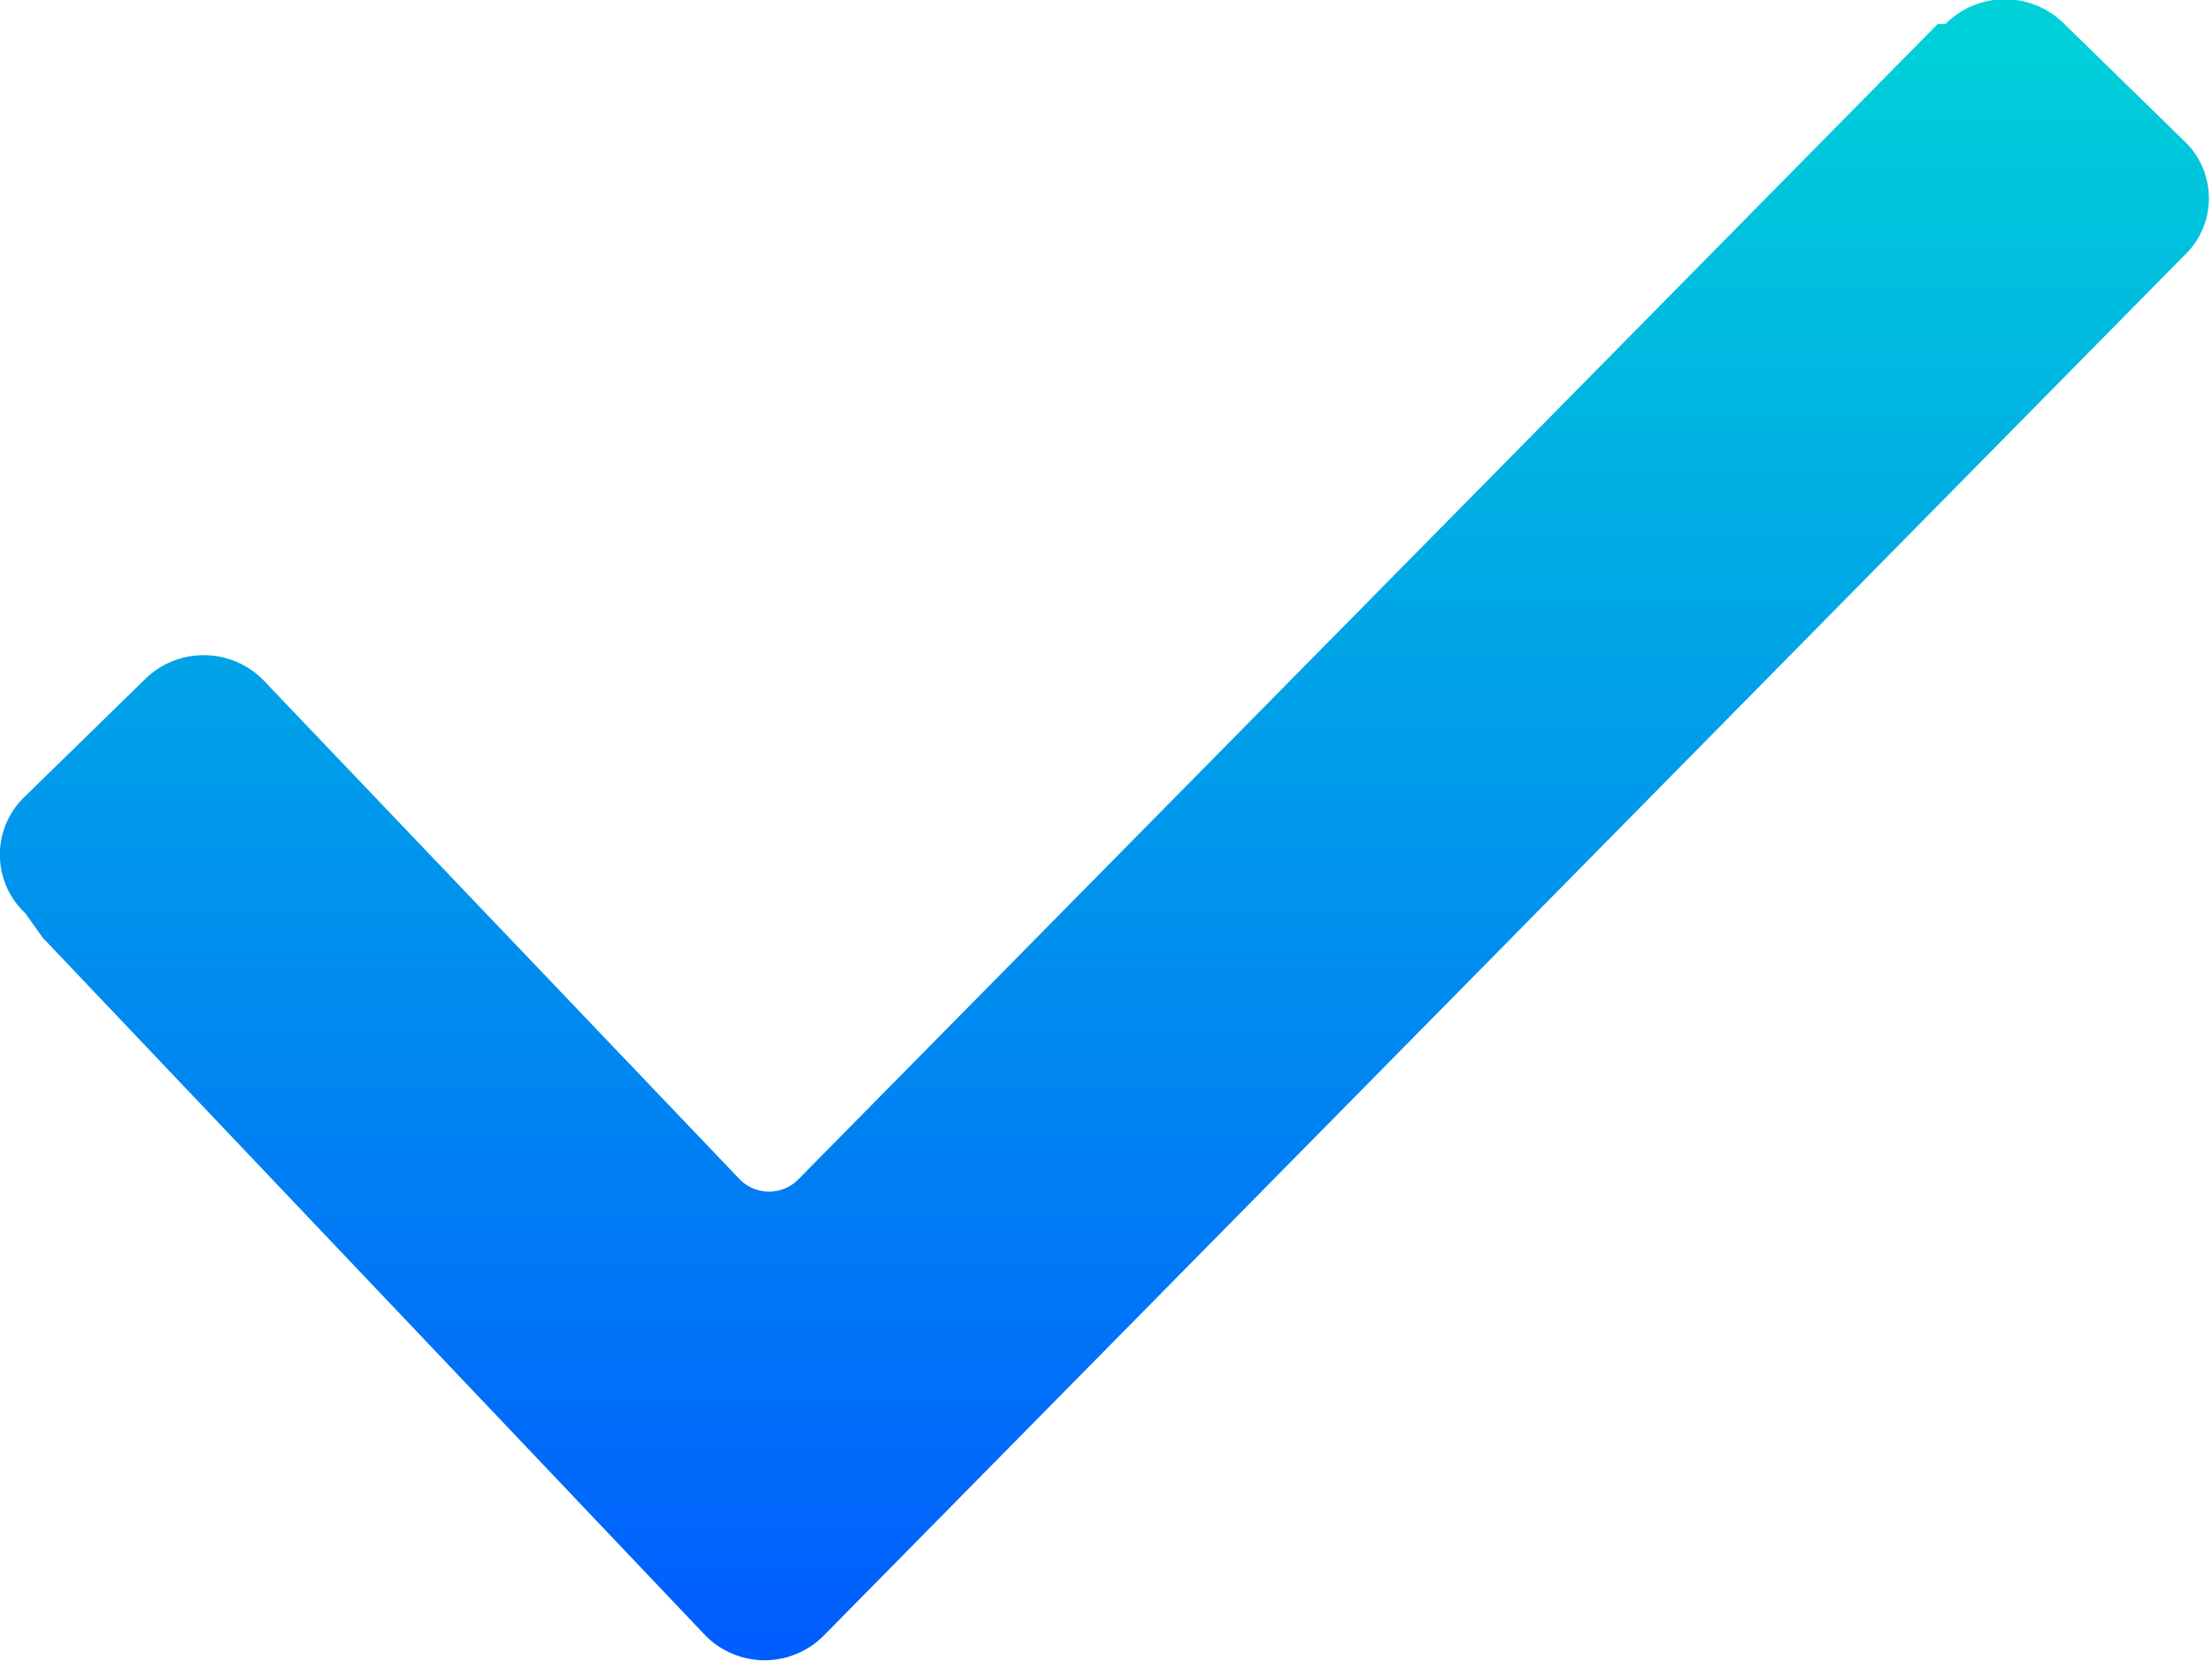
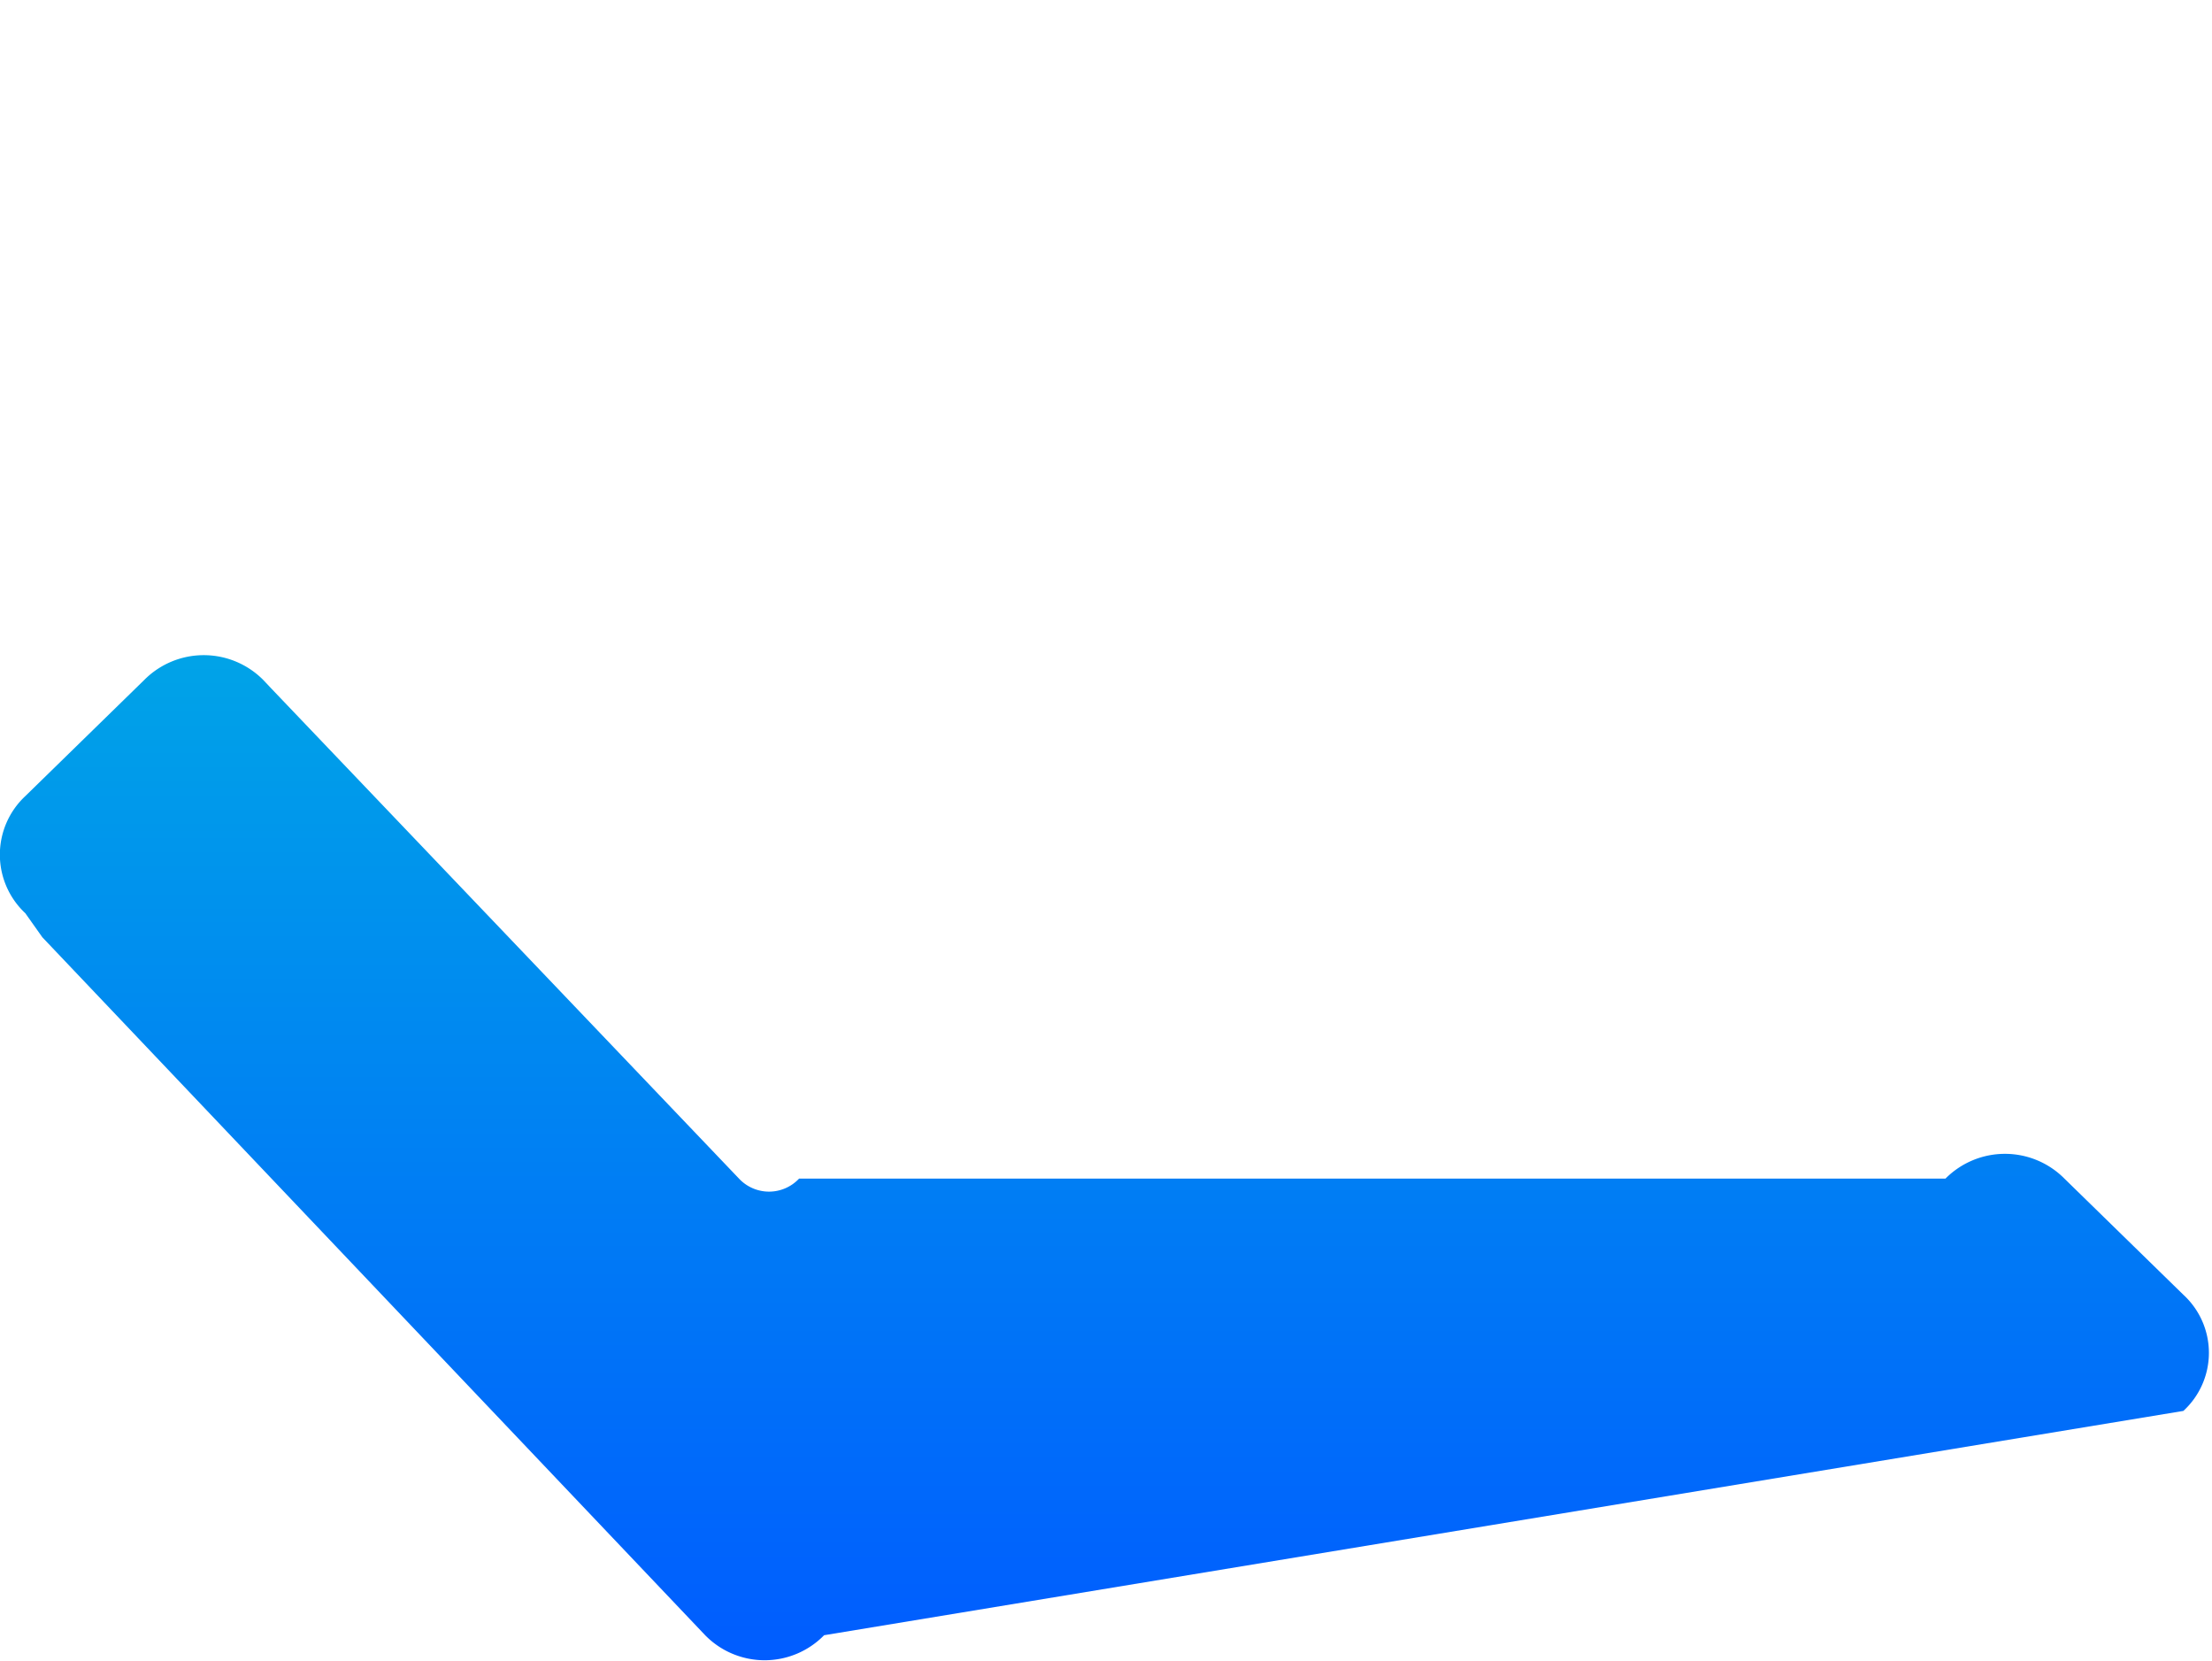
<svg xmlns="http://www.w3.org/2000/svg" width="22.093" height="16.59" viewBox="0 0 22.093 16.59">
  <defs>
    <style> .cls-1 { fill-rule: evenodd; fill: url(#linear-gradient); } </style>
    <linearGradient id="linear-gradient" x1="909.015" y1="1751.78" x2="909.015" y2="1735.19" gradientUnits="userSpaceOnUse">
      <stop offset="0" stop-color="#005cff" />
      <stop offset="1" stop-color="#00d2d8" />
    </linearGradient>
  </defs>
-   <path id="check" class="cls-1" d="M898.222,1744.31a0.8,0.8,0,0,1,0-1.17l1.188-1.16a0.837,0.837,0,0,1,1.188,0l0.085,0.09,4.667,4.89a0.411,0.411,0,0,0,.6,0l11.372-11.53H917.4a0.837,0.837,0,0,1,1.188,0l1.188,1.16a0.787,0.787,0,0,1,0,1.16h0L906.2,1751.52a0.831,0.831,0,0,1-1.188,0l-6.62-6.97Z" transform="translate(-897.969 -1735.19)" />
+   <path id="check" class="cls-1" d="M898.222,1744.31a0.8,0.8,0,0,1,0-1.17l1.188-1.16a0.837,0.837,0,0,1,1.188,0l0.085,0.09,4.667,4.89a0.411,0.411,0,0,0,.6,0H917.4a0.837,0.837,0,0,1,1.188,0l1.188,1.16a0.787,0.787,0,0,1,0,1.16h0L906.2,1751.52a0.831,0.831,0,0,1-1.188,0l-6.62-6.97Z" transform="translate(-897.969 -1735.19)" />
</svg>